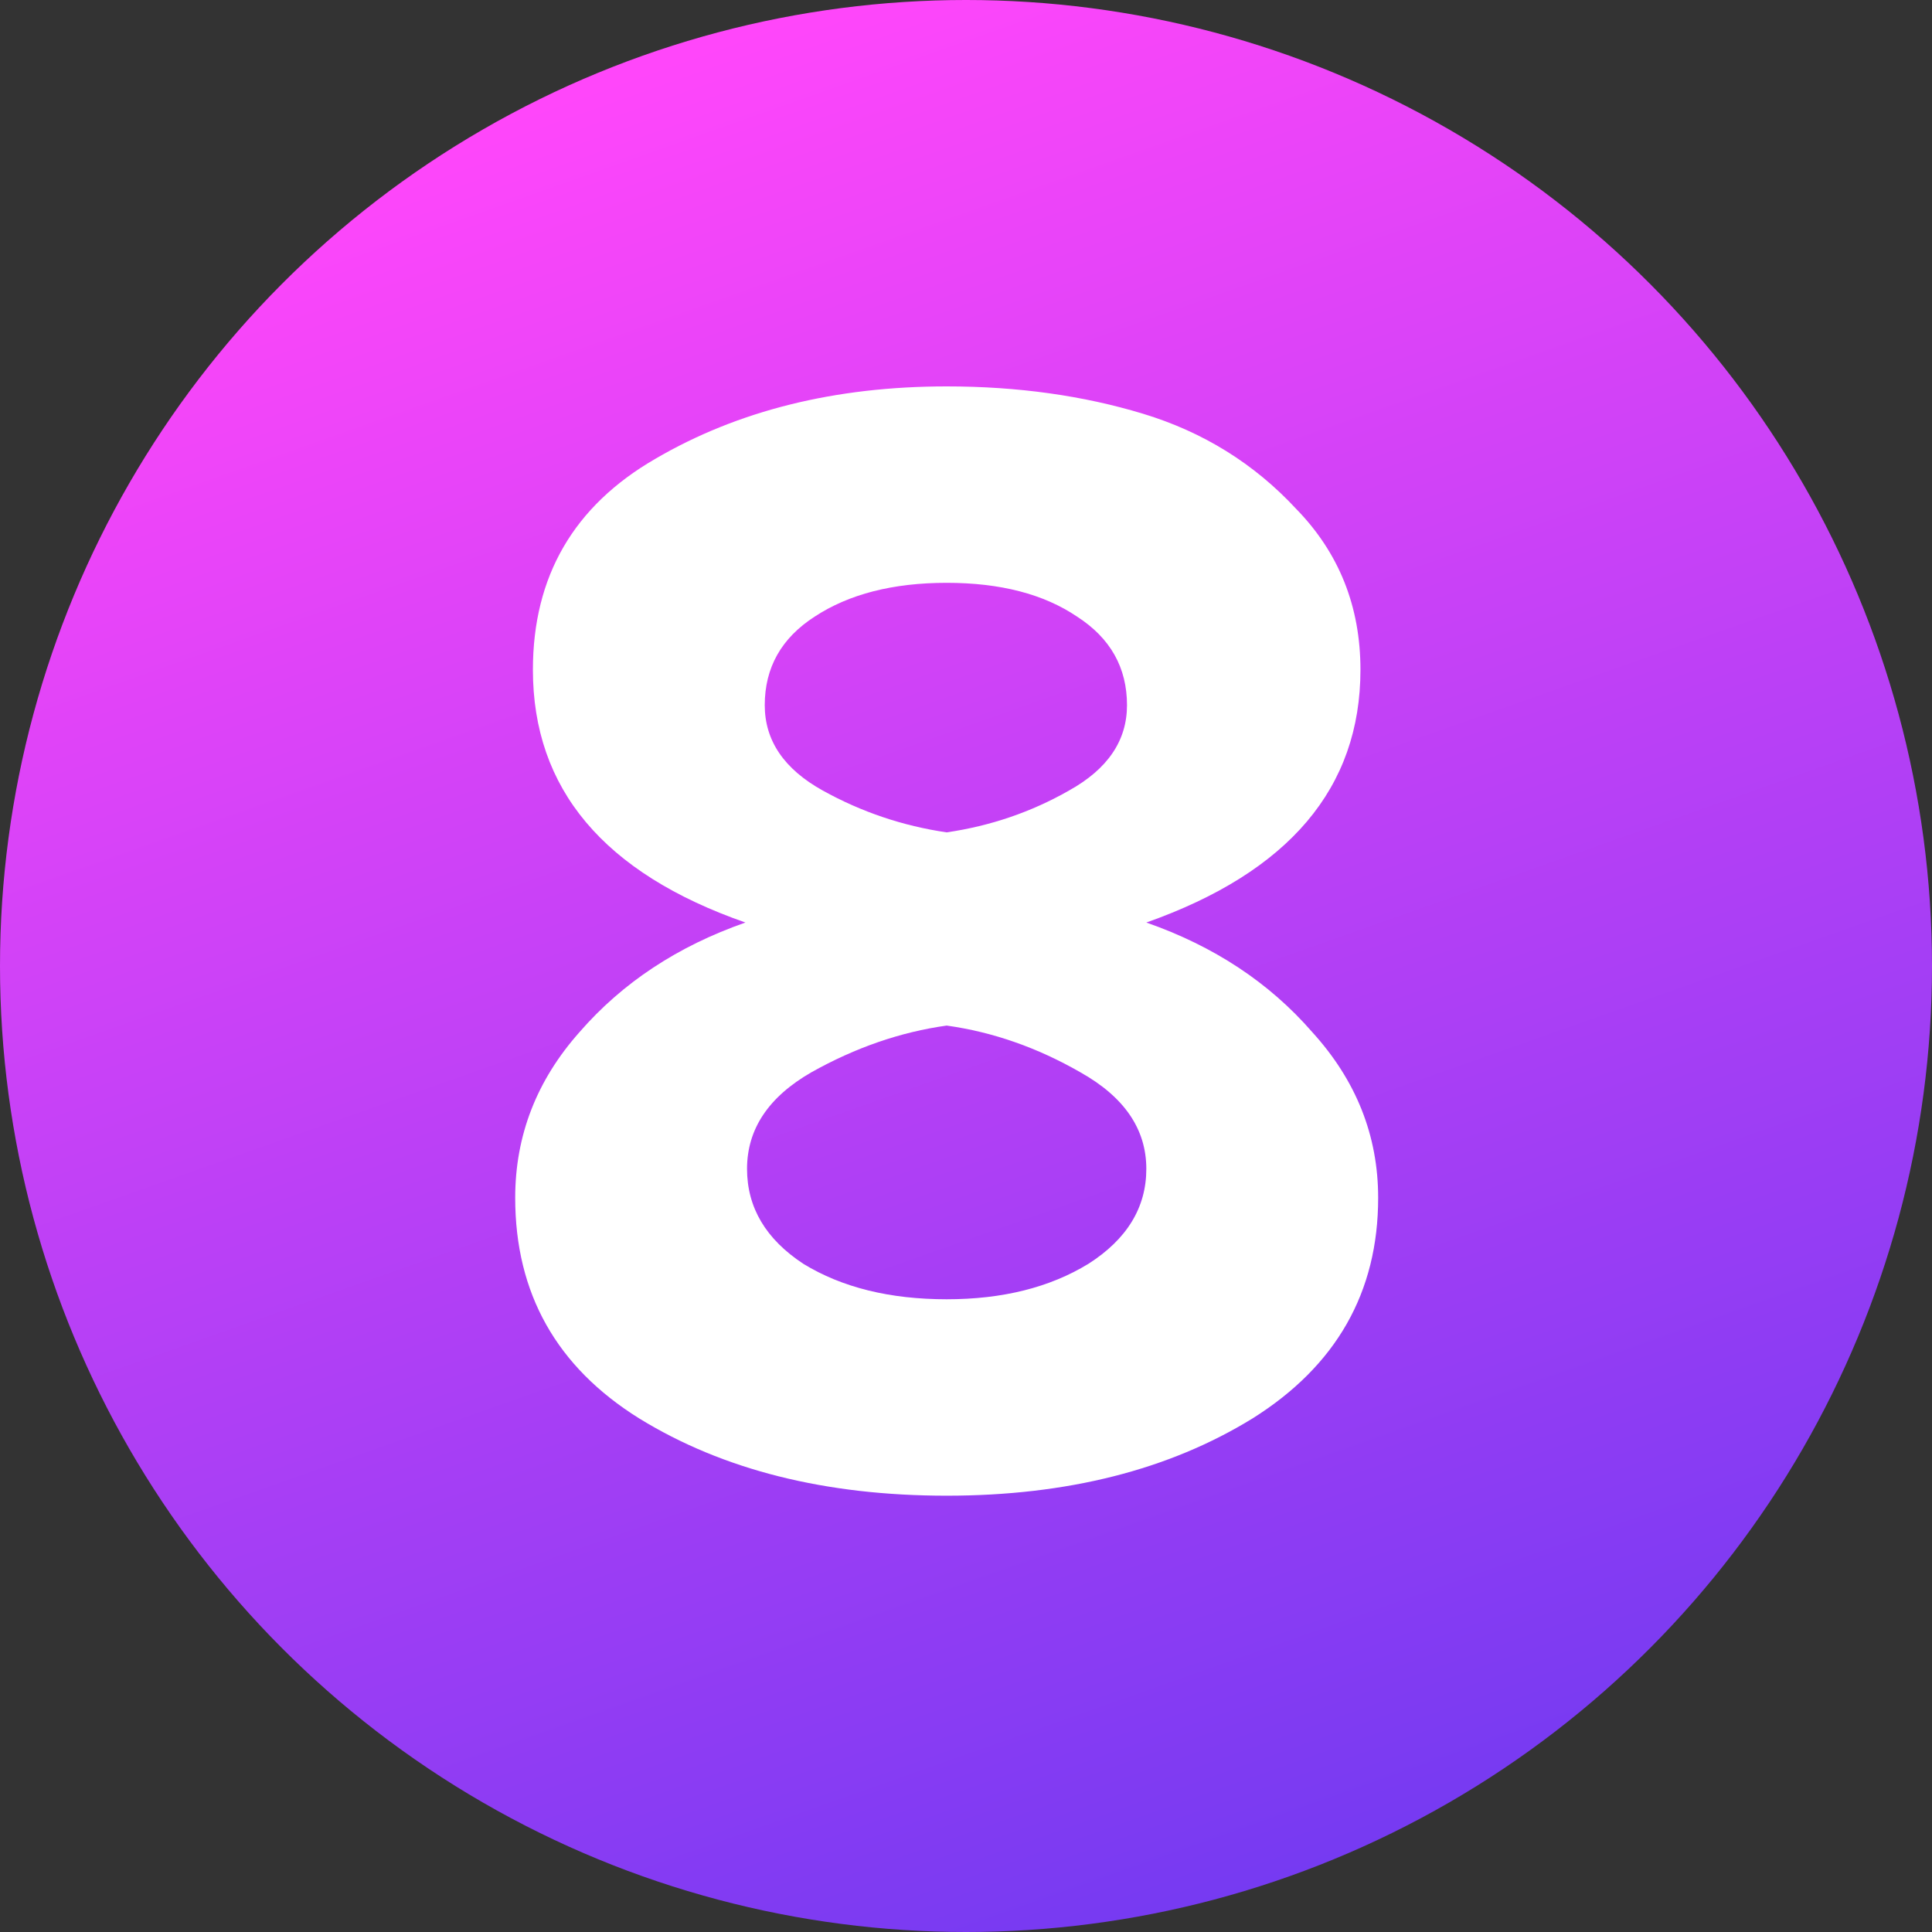
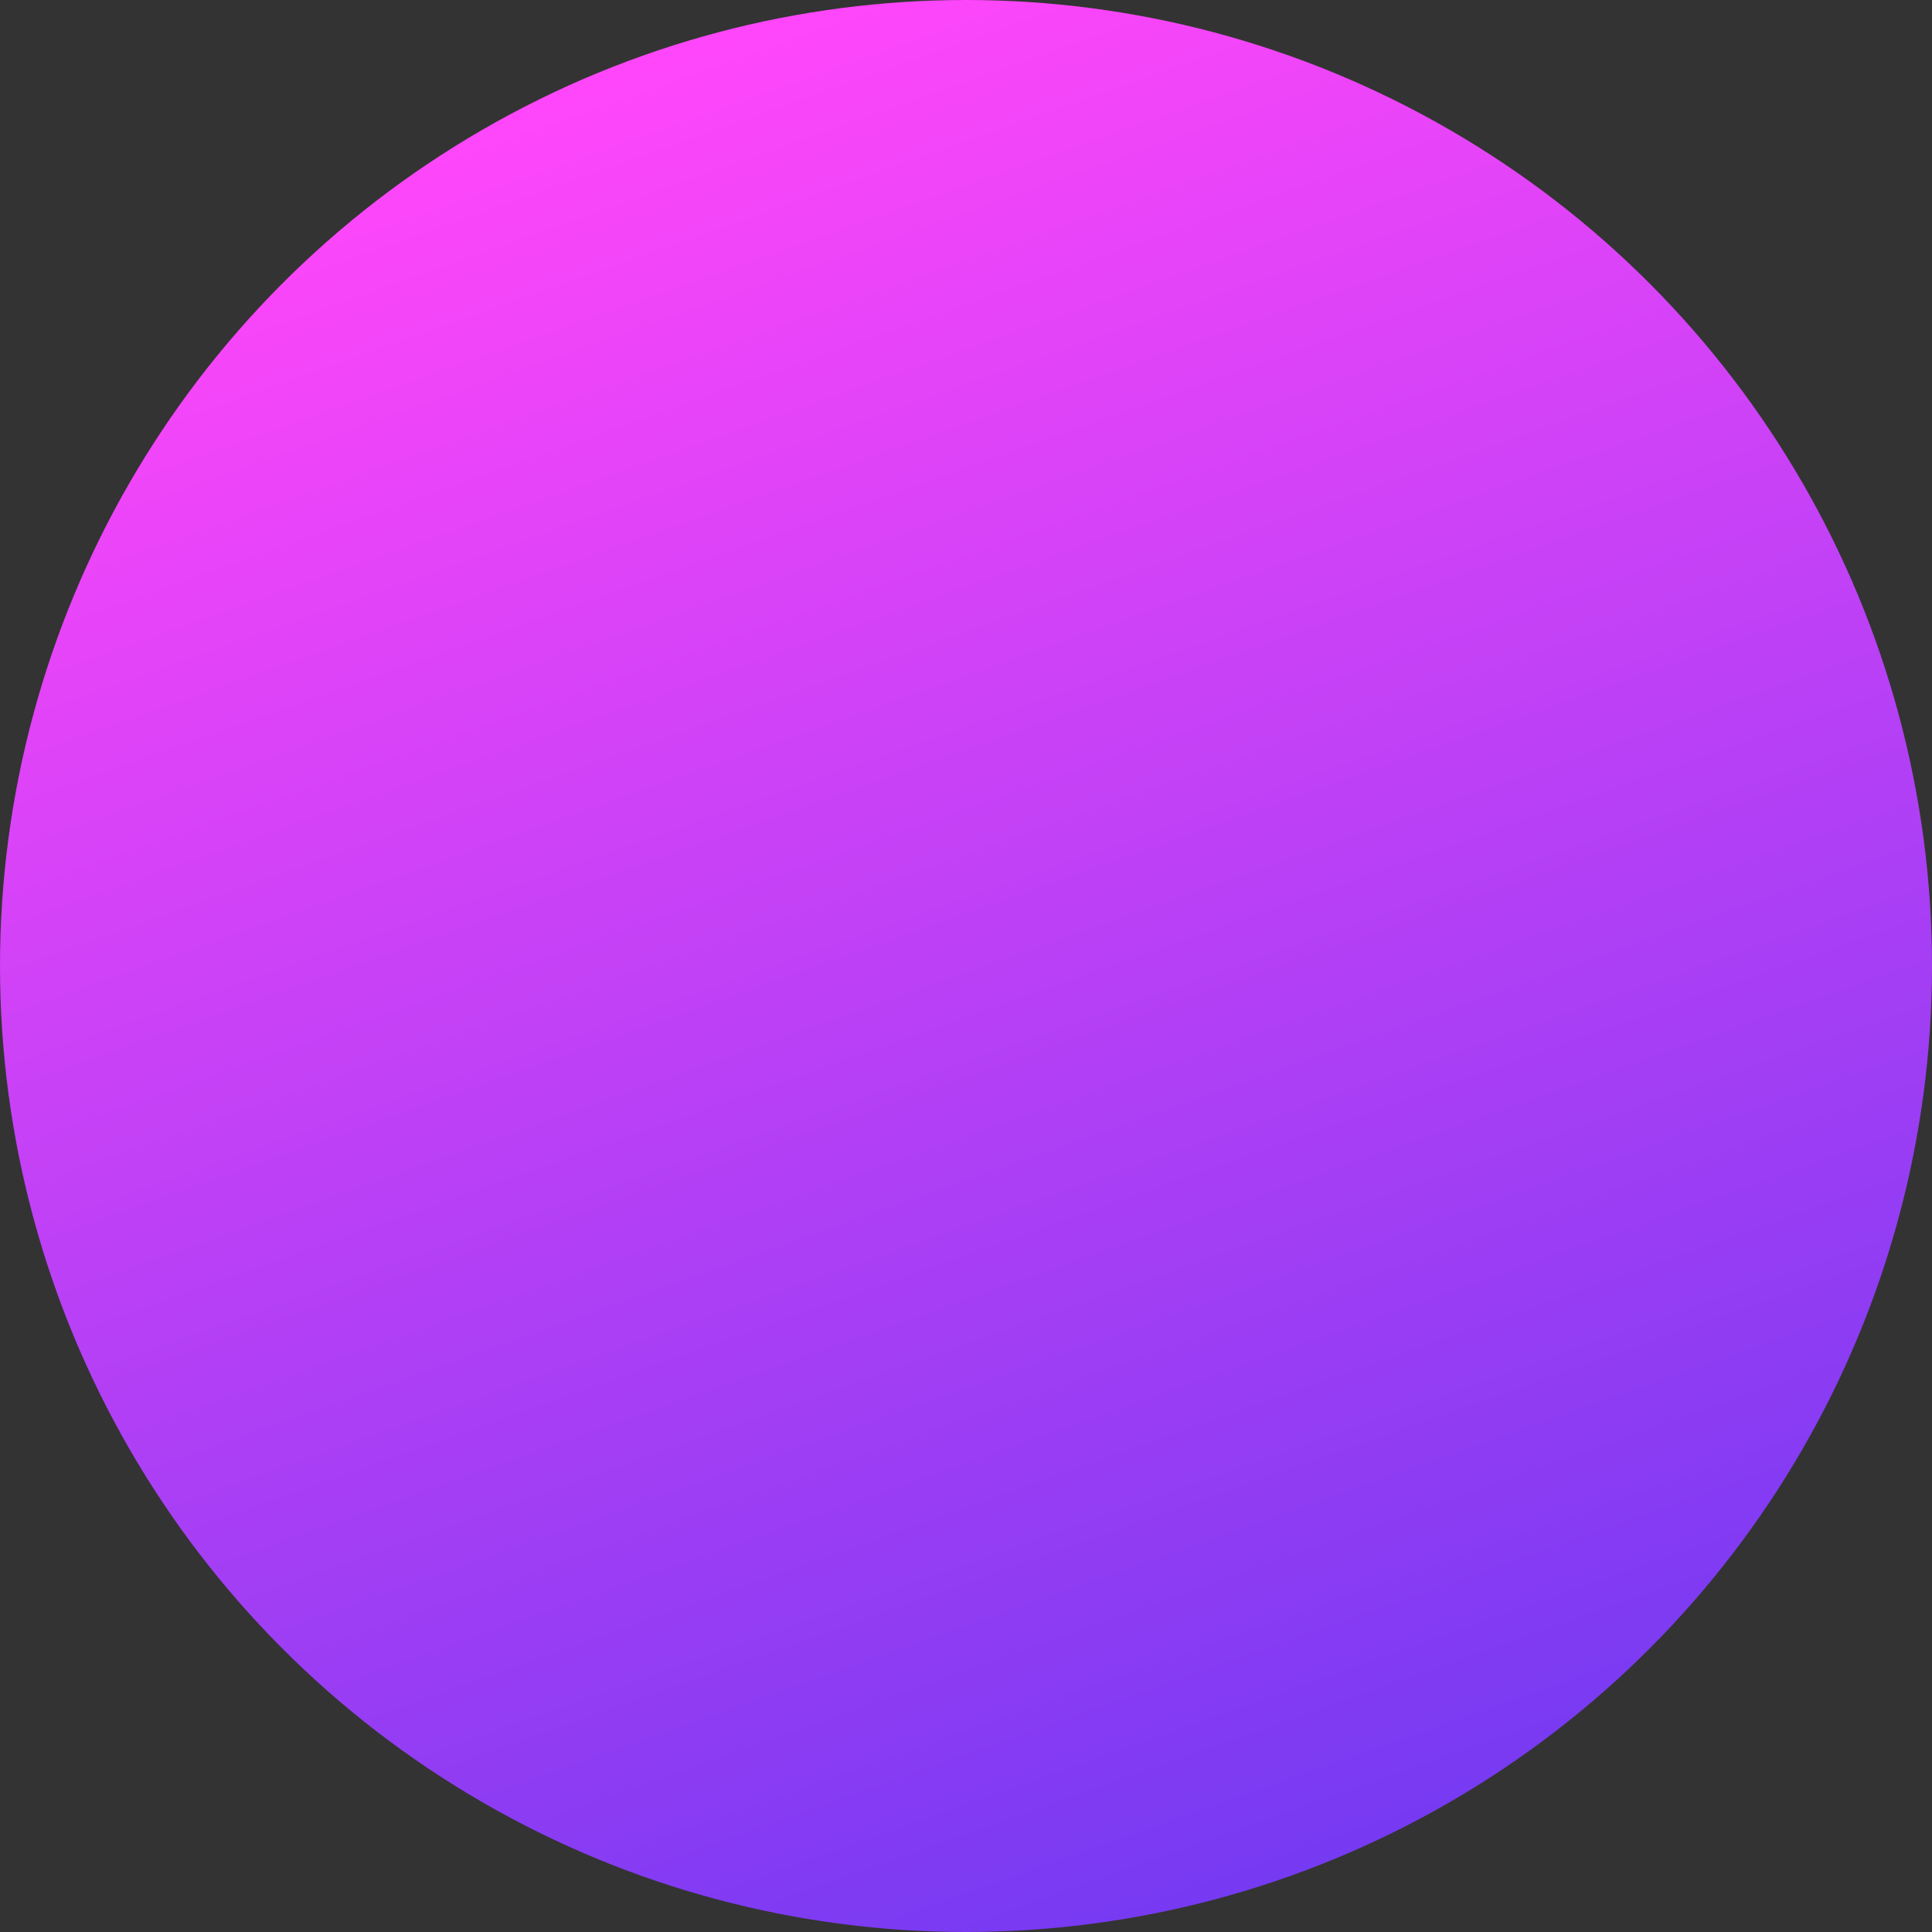
<svg xmlns="http://www.w3.org/2000/svg" width="30" height="30" viewBox="0 0 30 30" fill="none">
  <rect x="0" y="0" width="30" height="30" fill="#333333" stroke="none" />
  <circle cx="15" cy="15" r="15" fill="url(#paint0_linear_32_45)" />
-   <path d="M14.7 23.225C12.817 23.225 11.225 22.825 9.925 22.025C8.642 21.225 8 20.083 8 18.6C8 17.633 8.333 16.775 9 16.025C9.667 15.258 10.525 14.692 11.575 14.325C9.375 13.558 8.275 12.25 8.275 10.4C8.275 8.95 8.908 7.858 10.175 7.125C11.458 6.375 12.967 6 14.7 6C15.8 6 16.817 6.142 17.75 6.425C18.683 6.708 19.475 7.2 20.125 7.9C20.792 8.583 21.125 9.417 21.125 10.4C21.125 12.233 20.017 13.542 17.8 14.325C18.85 14.692 19.708 15.258 20.375 16.025C21.058 16.775 21.4 17.633 21.4 18.6C21.4 20.067 20.75 21.208 19.45 22.025C18.15 22.825 16.567 23.225 14.7 23.225ZM14.7 12.925C15.383 12.825 16.017 12.608 16.6 12.275C17.2 11.942 17.5 11.5 17.5 10.95C17.5 10.367 17.242 9.908 16.725 9.575C16.208 9.225 15.533 9.05 14.7 9.05C13.867 9.05 13.183 9.225 12.65 9.575C12.133 9.908 11.875 10.367 11.875 10.95C11.875 11.5 12.175 11.942 12.775 12.275C13.375 12.608 14.017 12.825 14.7 12.925ZM14.7 20.175C15.567 20.175 16.3 19.992 16.9 19.625C17.5 19.242 17.8 18.75 17.8 18.15C17.8 17.533 17.458 17.033 16.775 16.65C16.108 16.267 15.417 16.025 14.7 15.925C13.983 16.025 13.283 16.267 12.6 16.65C11.933 17.033 11.6 17.533 11.6 18.15C11.6 18.75 11.892 19.242 12.475 19.625C13.075 19.992 13.817 20.175 14.7 20.175Z" fill="white" />
  <defs>
    <linearGradient id="paint0_linear_32_45" x1="13.066" y1="-9.37086e-07" x2="23.928" y2="30.728" gradientUnits="userSpaceOnUse">
      <stop stop-color="#FF46FA" />
      <stop offset="1" stop-color="#6939F1" />
    </linearGradient>
  </defs>
</svg>